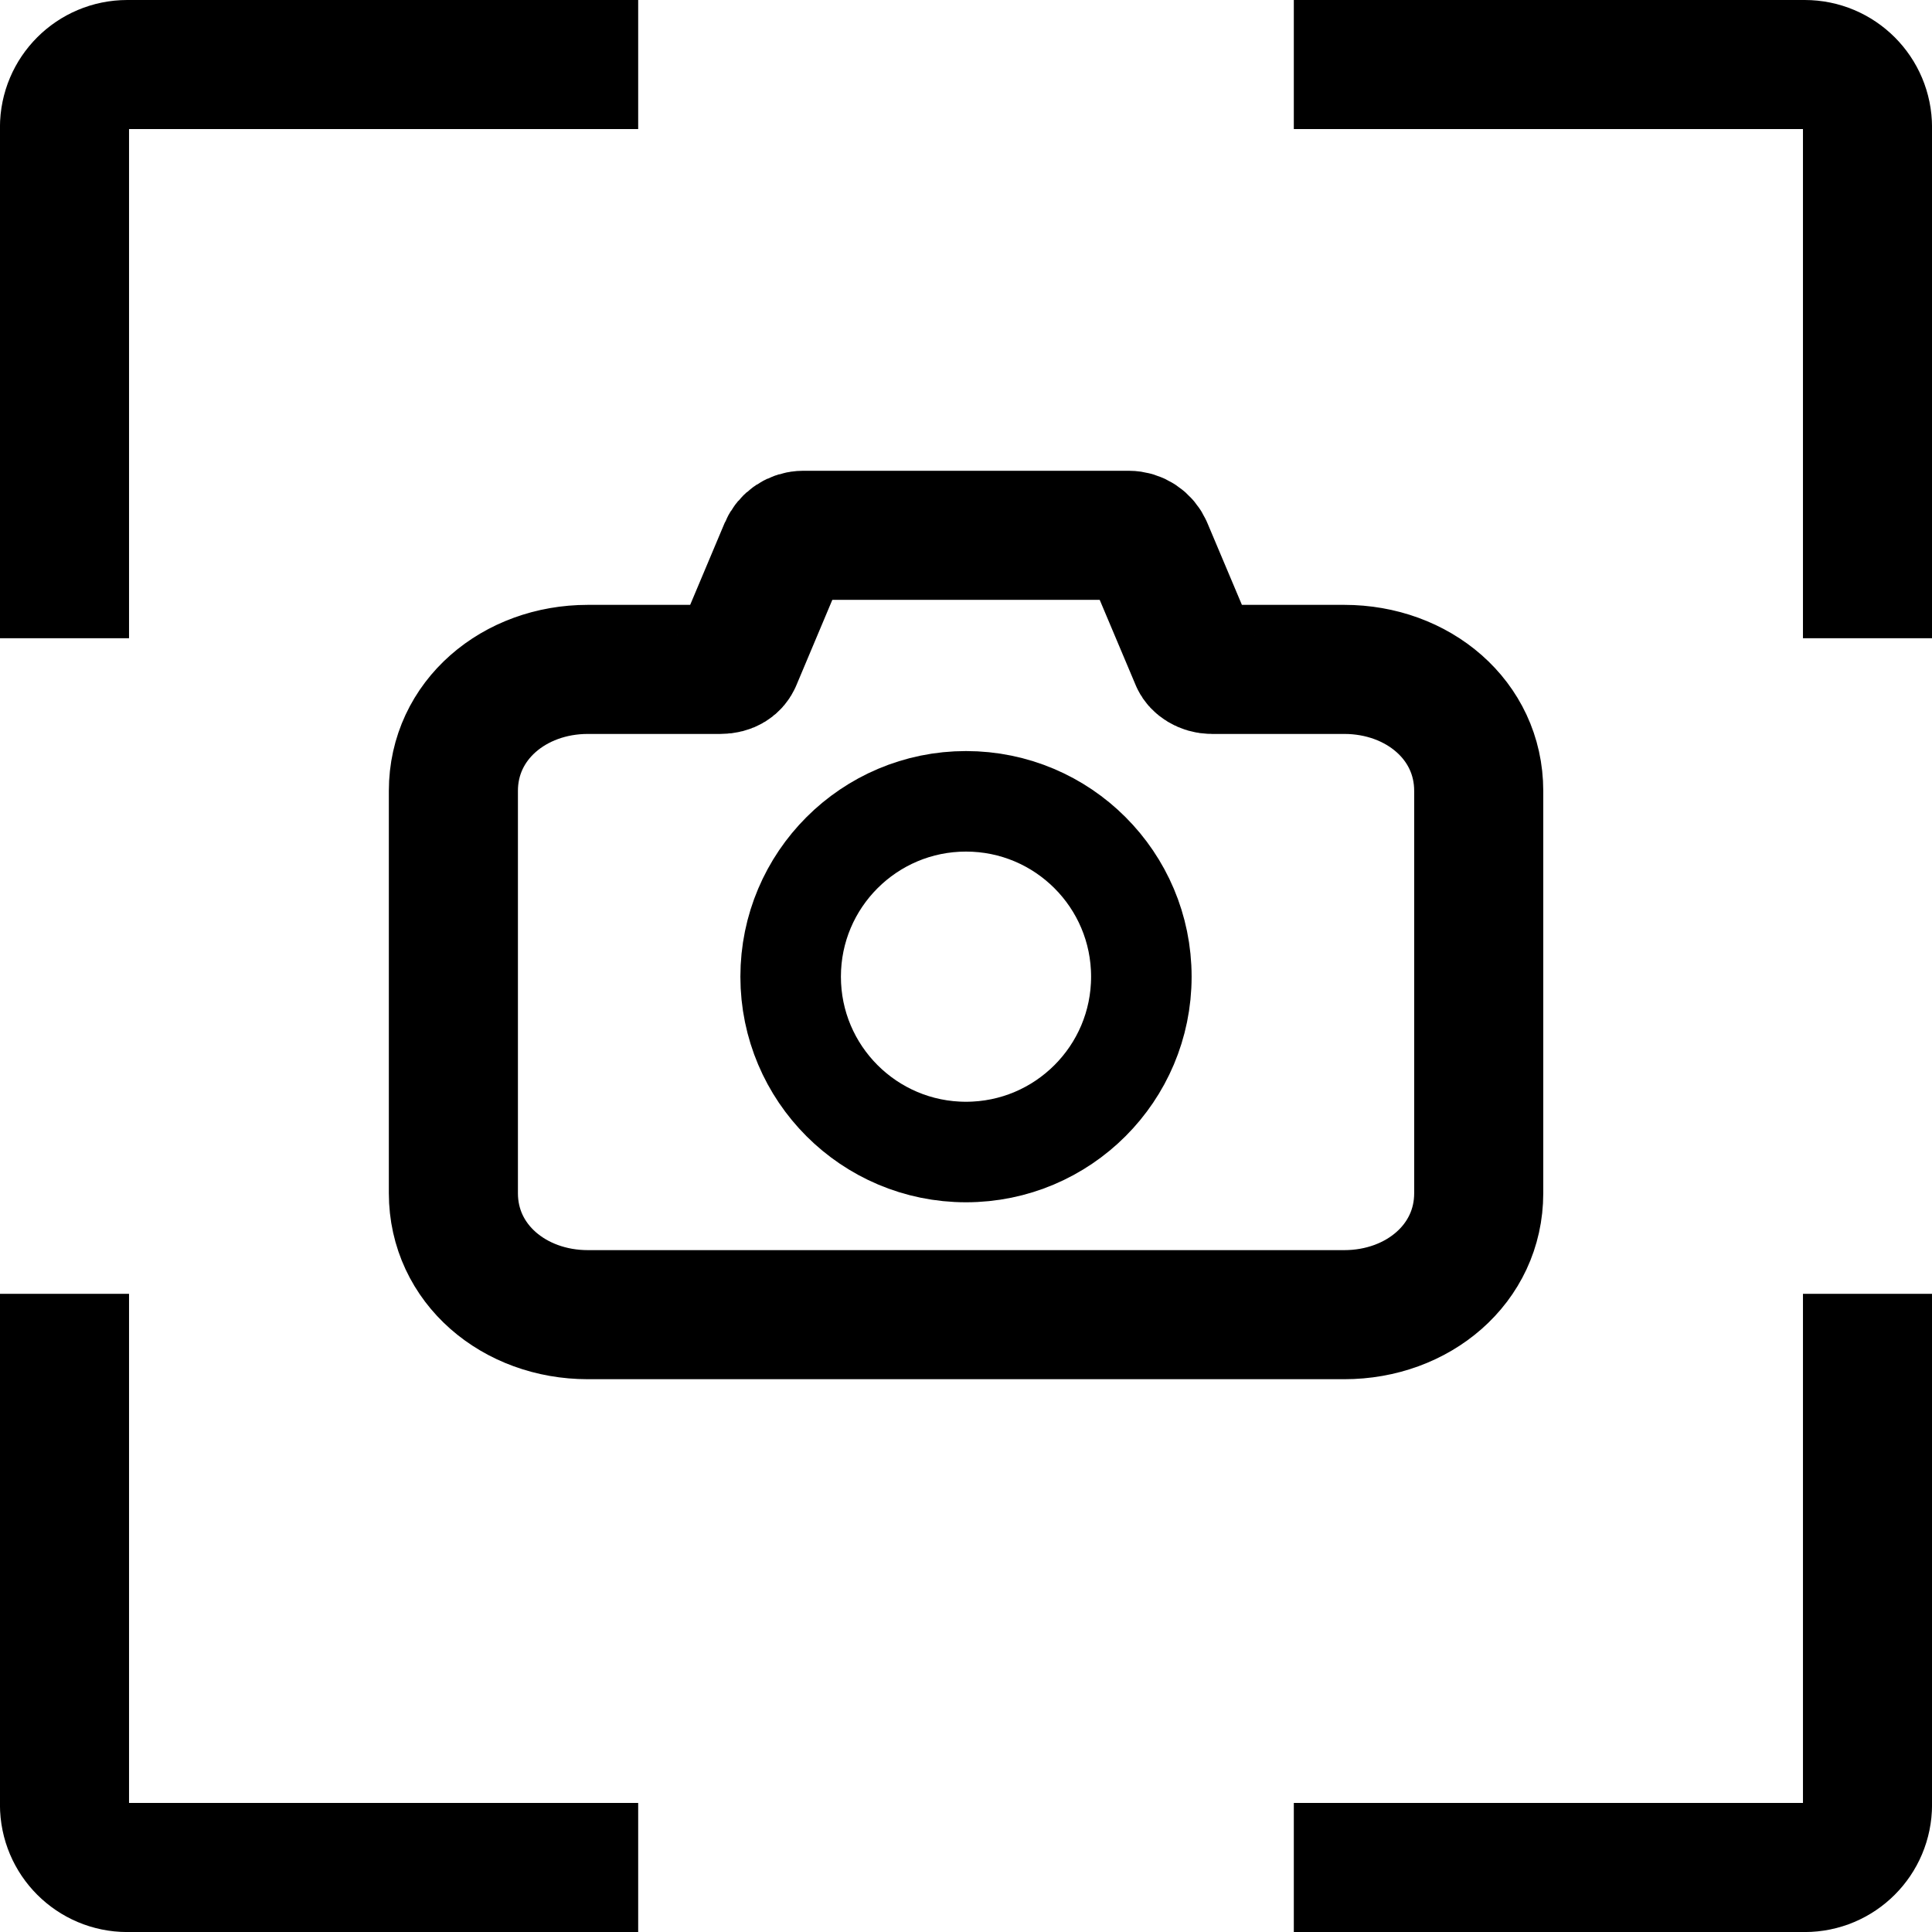
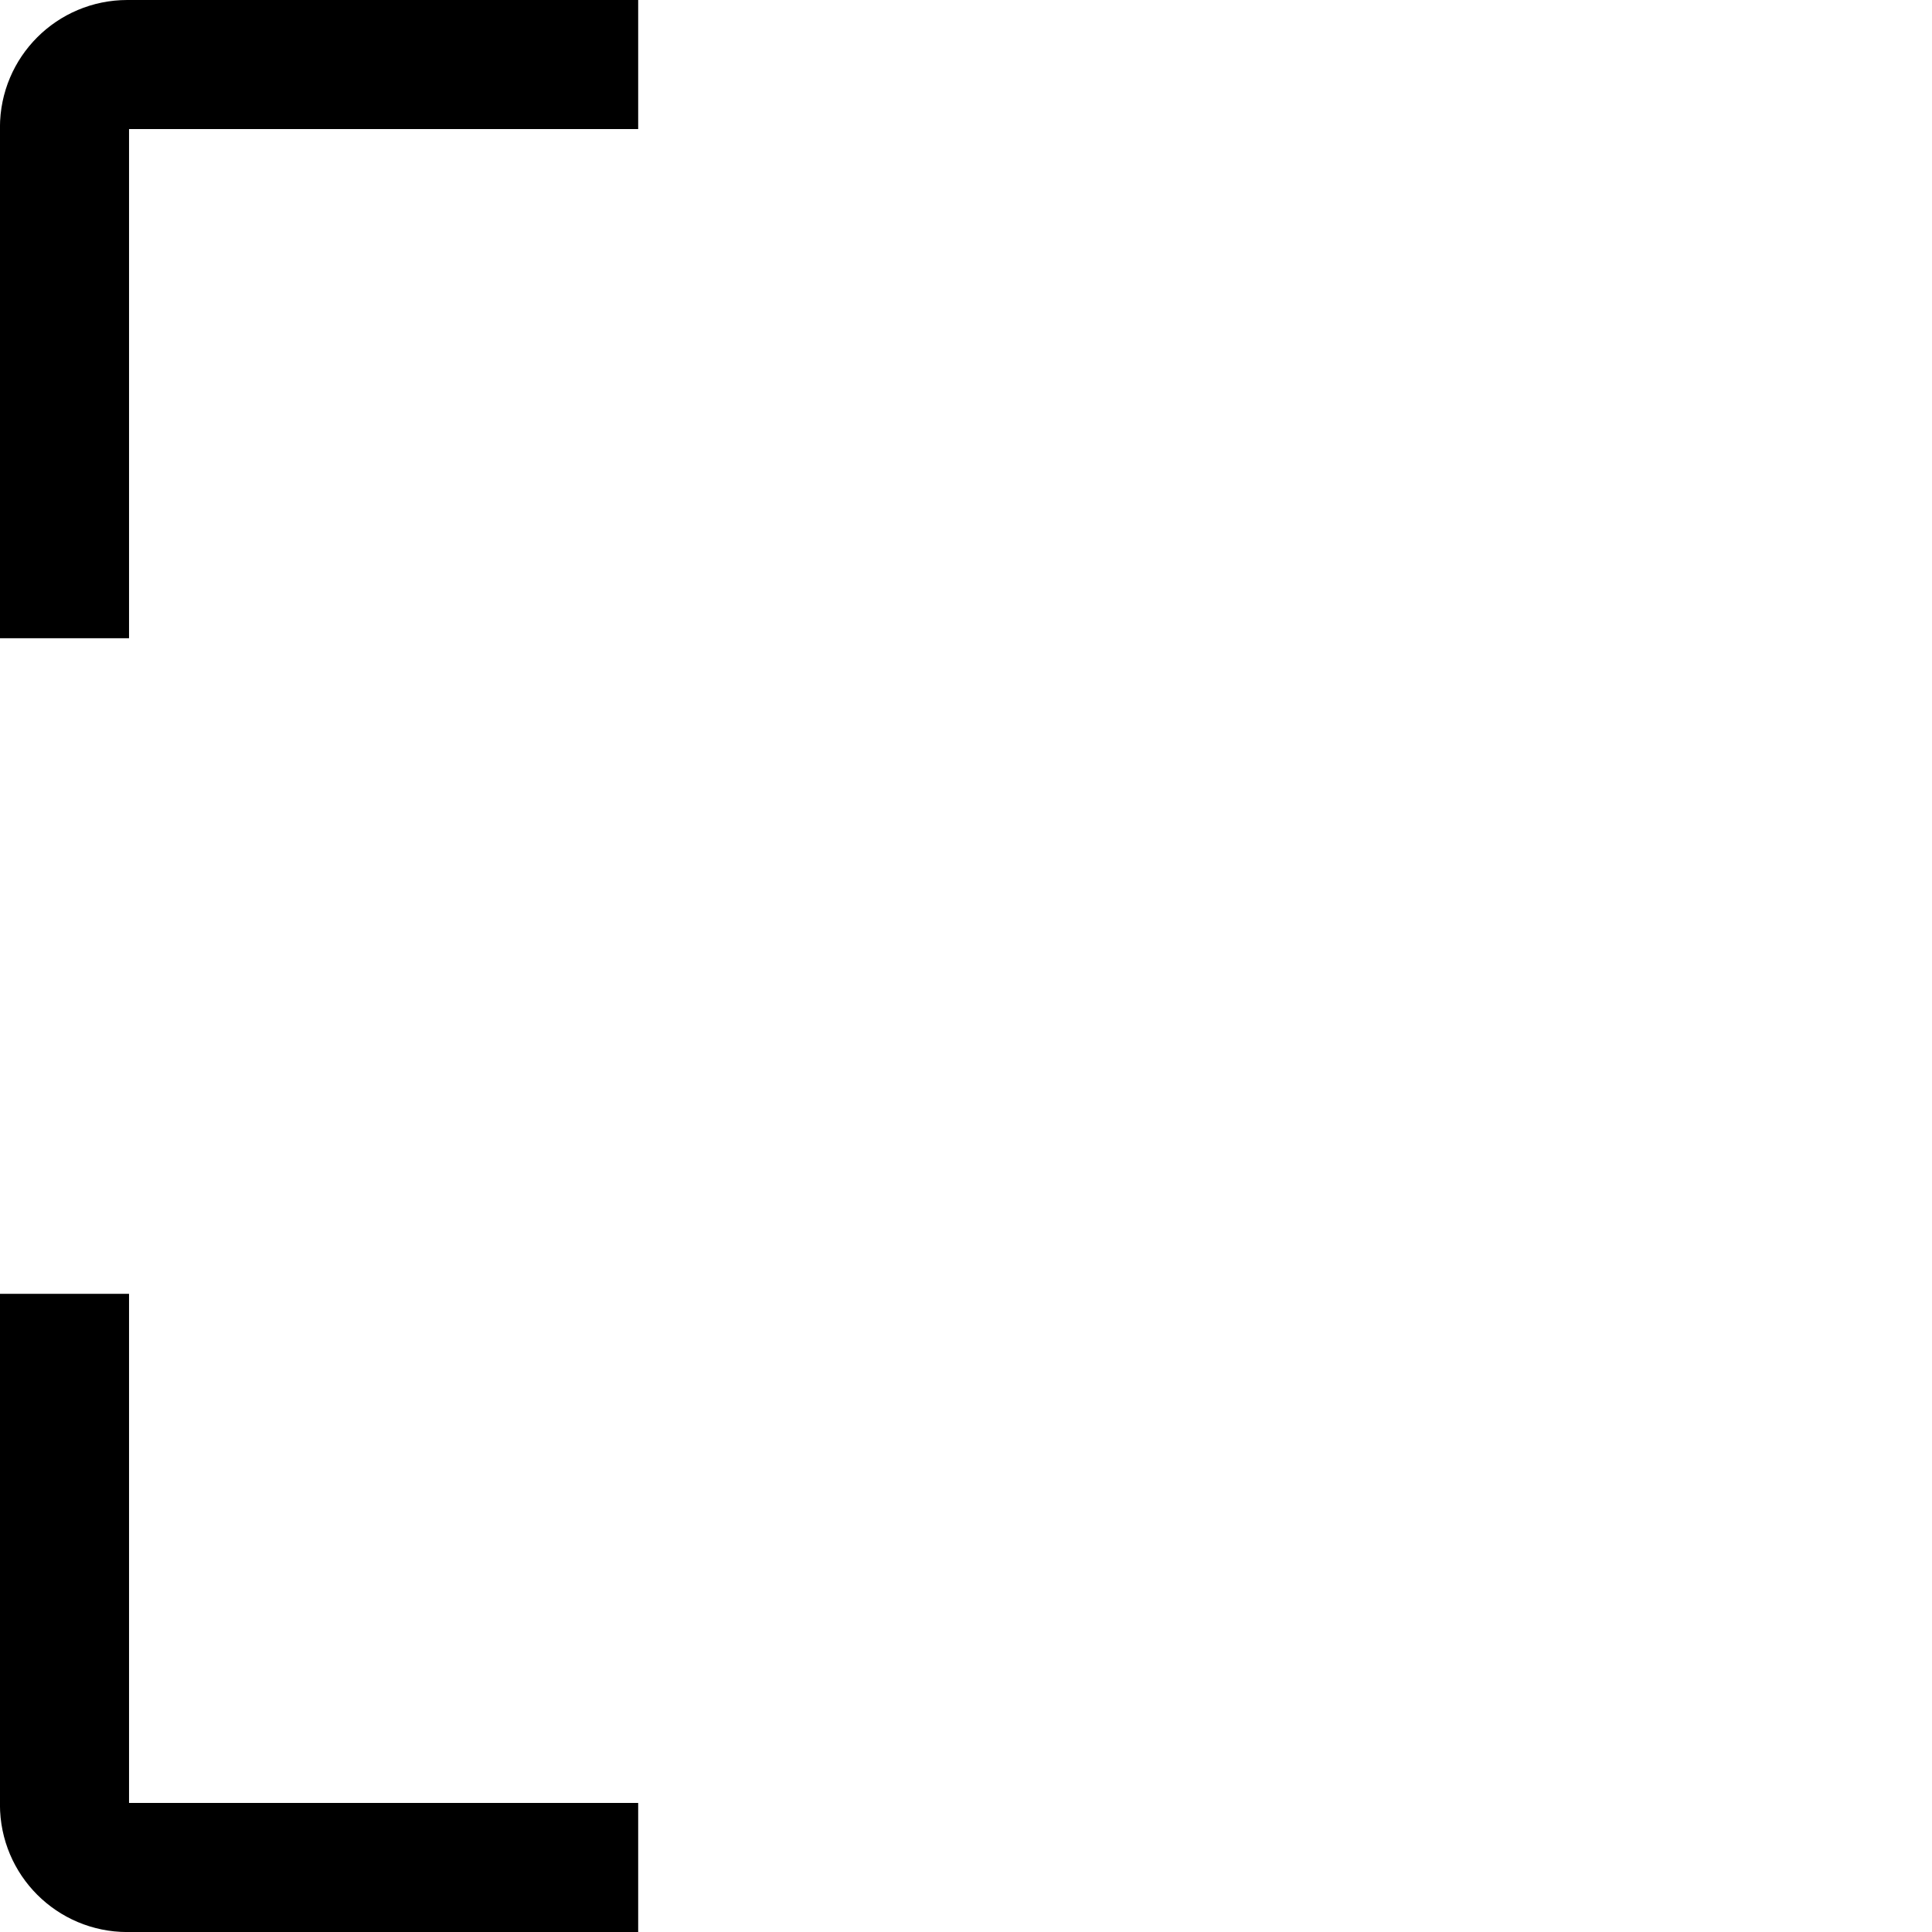
<svg xmlns="http://www.w3.org/2000/svg" xmlns:ns1="http://sodipodi.sourceforge.net/DTD/sodipodi-0.dtd" xmlns:ns2="http://www.inkscape.org/namespaces/inkscape" width="45.262" height="45.262" viewBox="0 0 45.262 45.262" version="1.1" id="svg4550" ns1:docname="camera.svg" ns2:version="0.92.4 (5da689c313, 2019-01-14)" style="fill:none">
  <defs id="defs4554" />
-   <path d="m 26.893,12.841 c -0.077,-0.182 -0.255,-0.3 -0.452,-0.3 H 18.821 c -0.197,0 -0.375,0.118 -0.452,0.3 l -1.107,2.63 c -4.8e-5,9.8e-5 -1.45e-4,2.43e-4 -1.94e-4,3.89e-4 -0.046,0.108 -0.161,0.211 -0.39,0.211 h -3.101 c -1.72,0 -3.149,1.187 -3.149,2.846 v 9.425 c 0,1.66 1.429,2.846 3.149,2.846 h 17.723 c 1.72,0 3.149,-1.187 3.149,-2.846 v -9.425 c 0,-1.66 -1.429,-2.846 -3.149,-2.846 h -3.101 c -0.199,0 -0.349,-0.114 -0.39,-0.211 -4.9e-5,-9.7e-5 -9.7e-5,-1.94e-4 -1.46e-4,-2.92e-4 z" stroke-miterlimit="10" id="path4538" style="stroke:#000000;stroke-width:3.024;stroke-linejoin:round;stroke-miterlimit:5;stroke-dasharray:none" ns2:connector-curvature="0" />
-   <circle cx="22.631" cy="22.881" r="4.108" id="circle4540" style="stroke:#000000;stroke-width:2.355;stroke-miterlimit:5;stroke-dasharray:none" />
-   <path d="m 30.311,1.512 h 11.969 c 0.812,0 1.471,0.658 1.471,1.471 v 11.969" id="path4542" style="stroke:#000000;stroke-width:3.024;stroke-miterlimit:5;stroke-dasharray:none" ns2:connector-curvature="0" />
  <path d="M 14.951,1.512 H 2.982 c -0.812,0 -1.471,0.658 -1.471,1.471 v 11.969" id="path4544" style="stroke:#000000;stroke-width:3.024;stroke-miterlimit:5;stroke-dasharray:none" ns2:connector-curvature="0" />
-   <path d="m 43.751,30.311 v 11.969 c 0,0.812 -0.658,1.471 -1.471,1.471 H 30.311" id="path4546" style="stroke:#000000;stroke-width:3.024;stroke-miterlimit:5;stroke-dasharray:none" ns2:connector-curvature="0" />
  <path d="M 14.951,43.751 H 2.982 c -0.812,0 -1.471,-0.658 -1.471,-1.471 V 30.311" id="path4548" style="stroke:#000000;stroke-width:3.024;stroke-miterlimit:5;stroke-dasharray:none" ns2:connector-curvature="0" />
</svg>